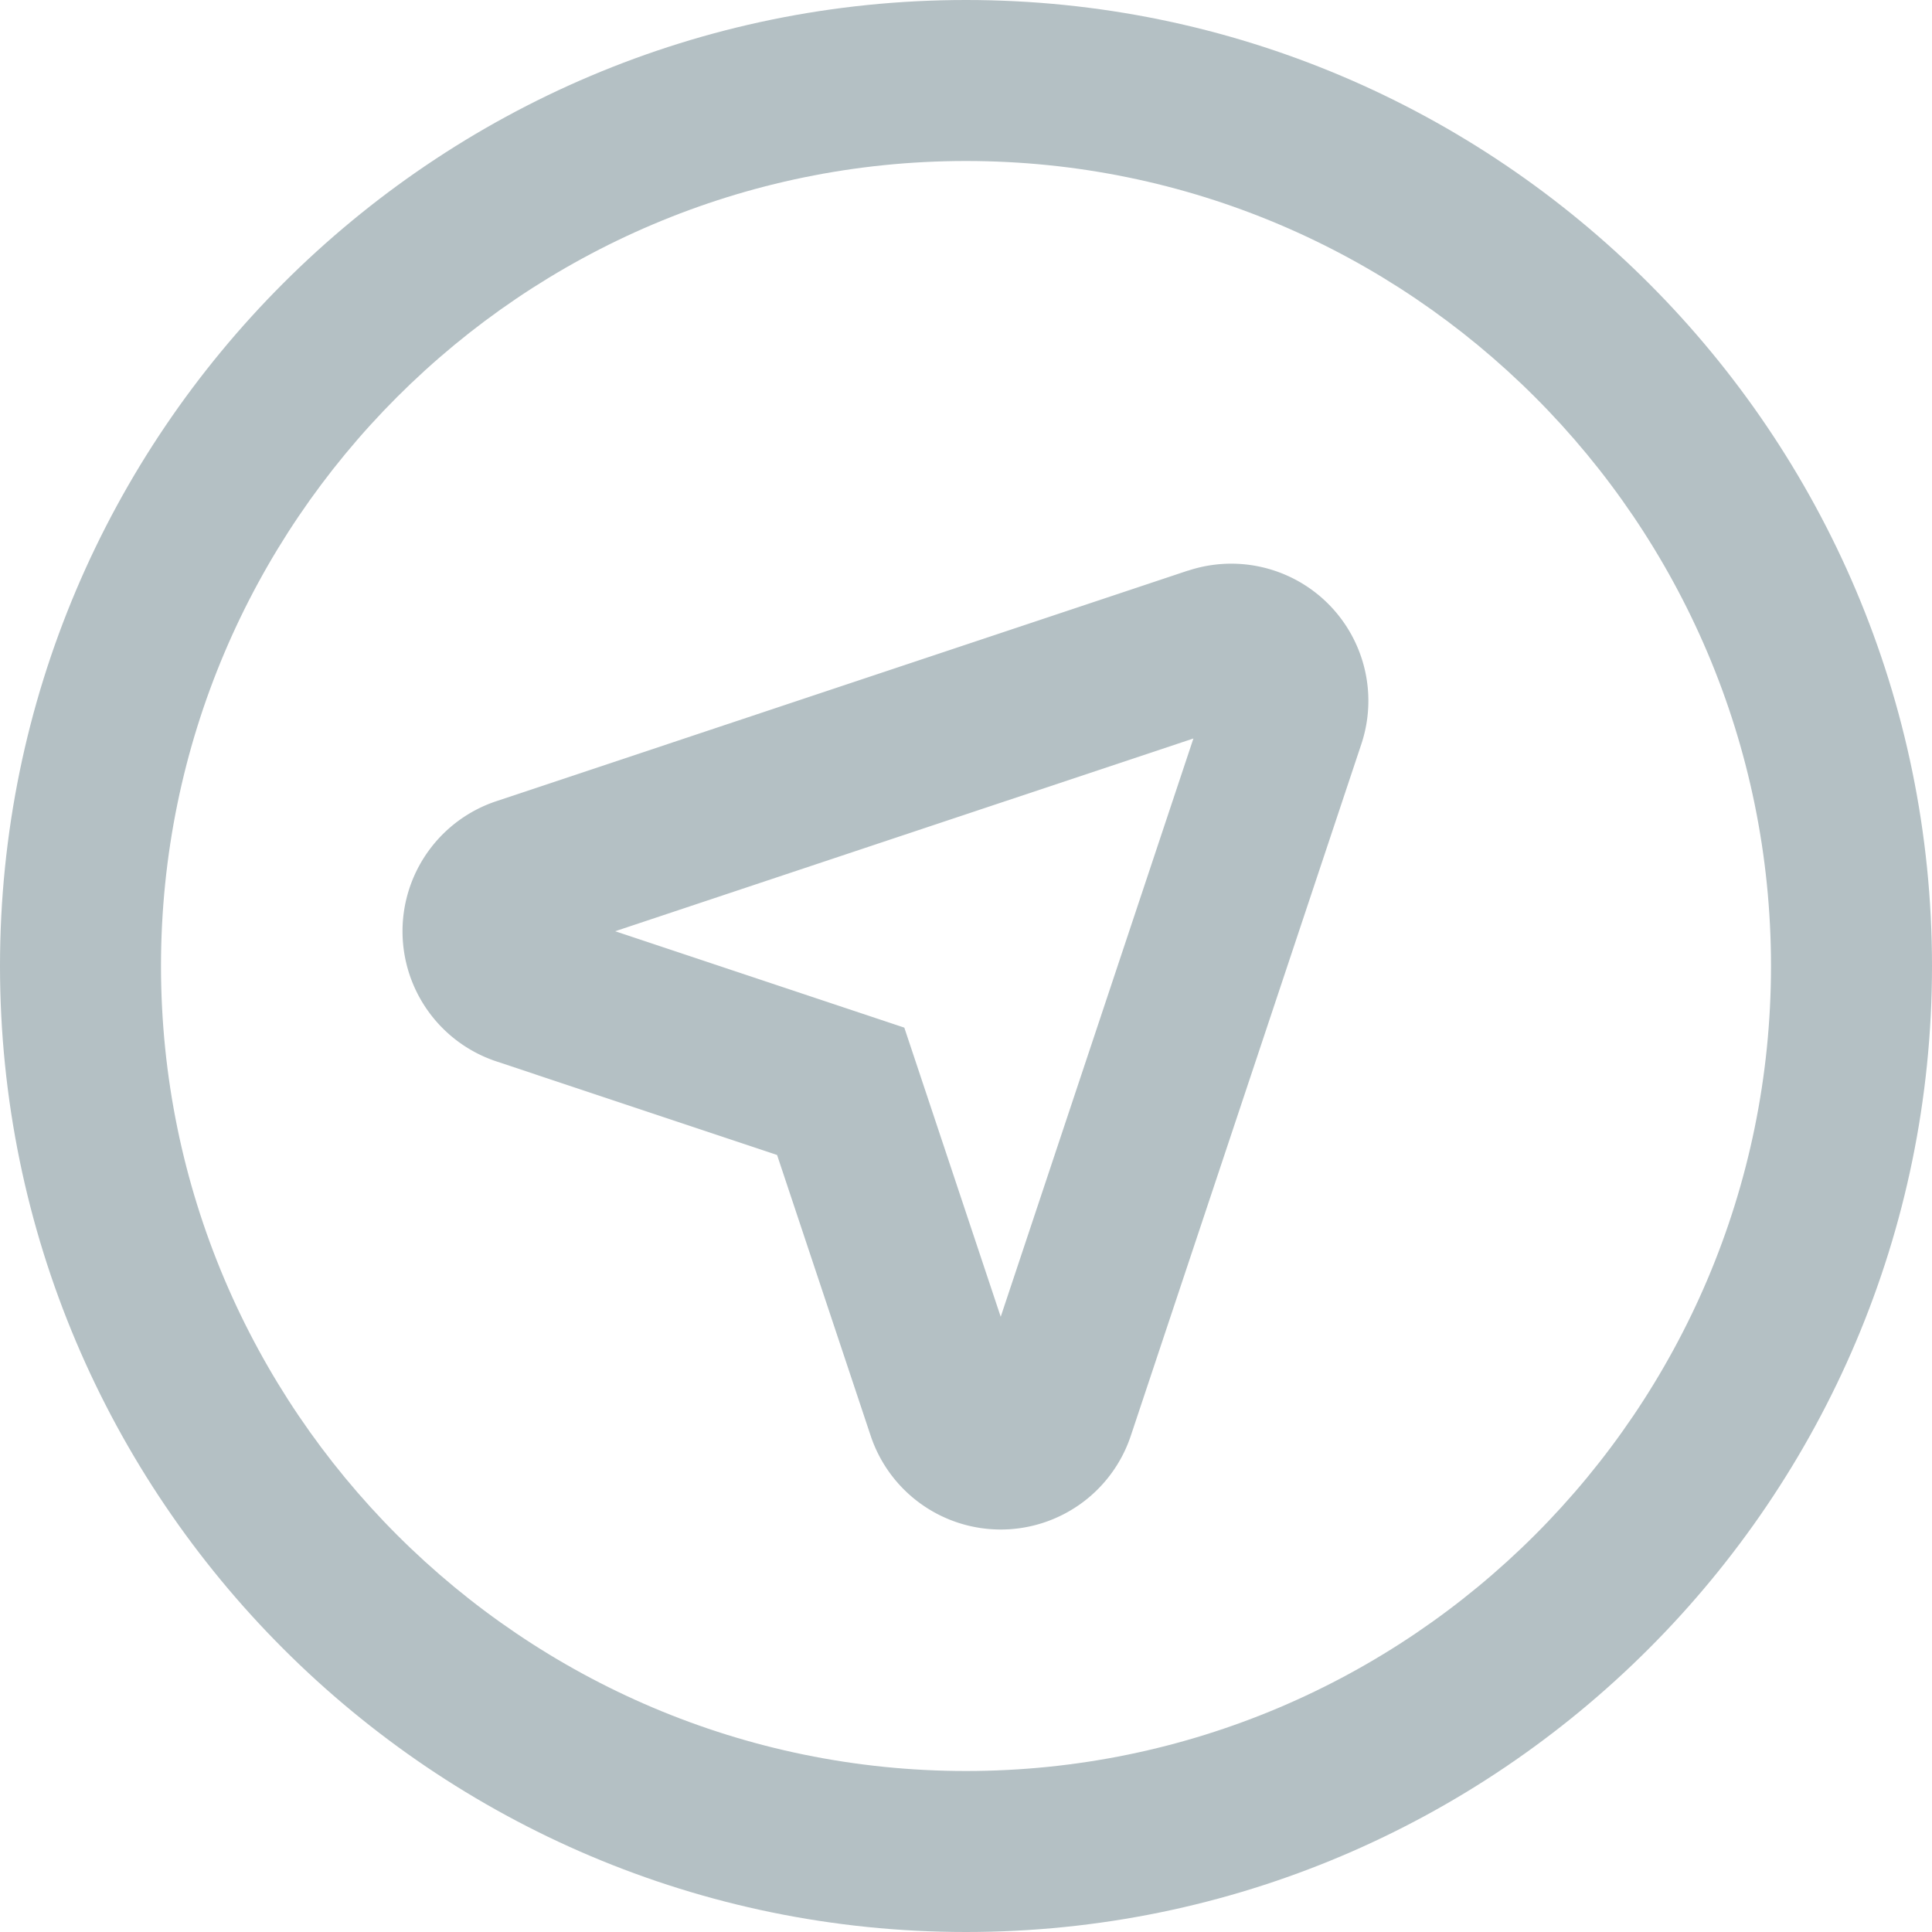
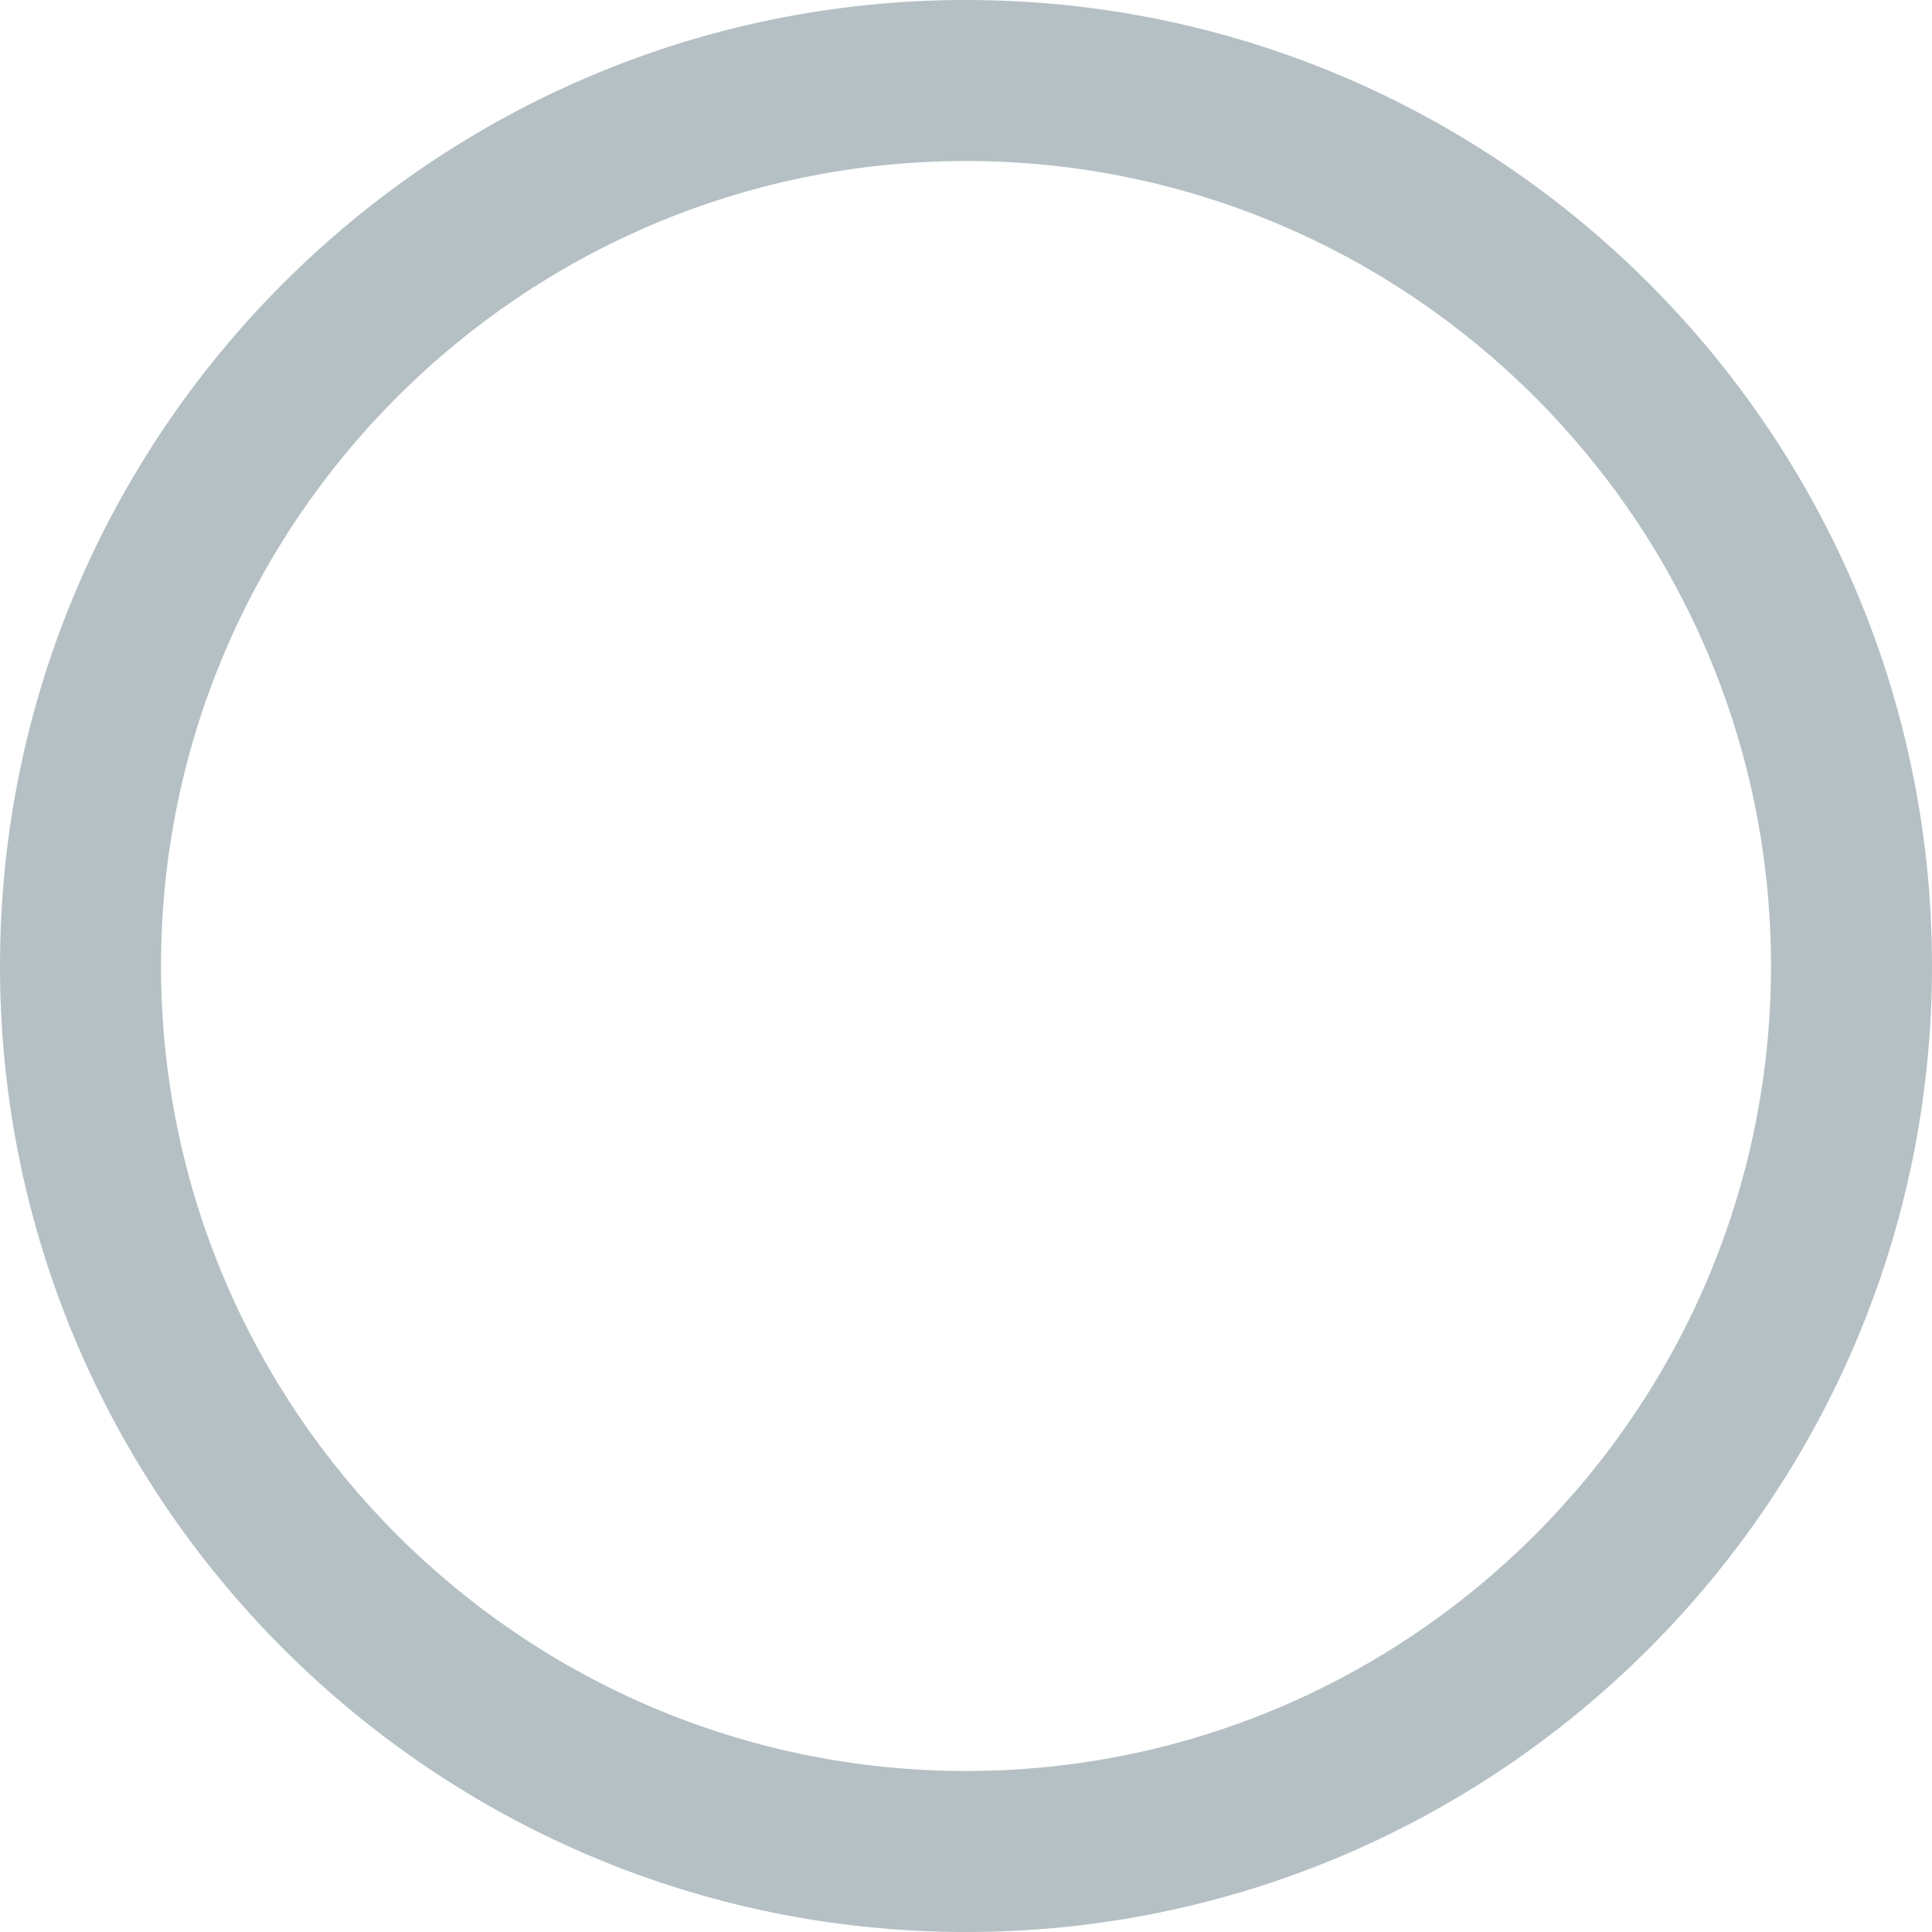
<svg xmlns="http://www.w3.org/2000/svg" fill="#b4c0c4" id="Слой_1" data-name="Слой 1" viewBox="0 0 384 384">
  <title>telegram</title>
-   <path d="M236.12,113.41,98.63,159.25a27.25,27.25,0,0,0,0,51.7l55.82,18.61,18.61,55.83a27.25,27.25,0,0,0,51.69,0l45.83-137.5a27.25,27.25,0,0,0-34.46-34.46ZM198.9,261.72l-19.16-57.47-57.47-19.16,114.93-38.31Z" />
  <path d="M192,0C86.13,0,0,86.13,0,192S86.13,384,192,384s192-86.13,192-192S297.87,0,192,0Zm0,352c-88.22,0-160-71.78-160-160S103.78,32,192,32s160,71.78,160,160S280.22,352,192,352Z" />
</svg>